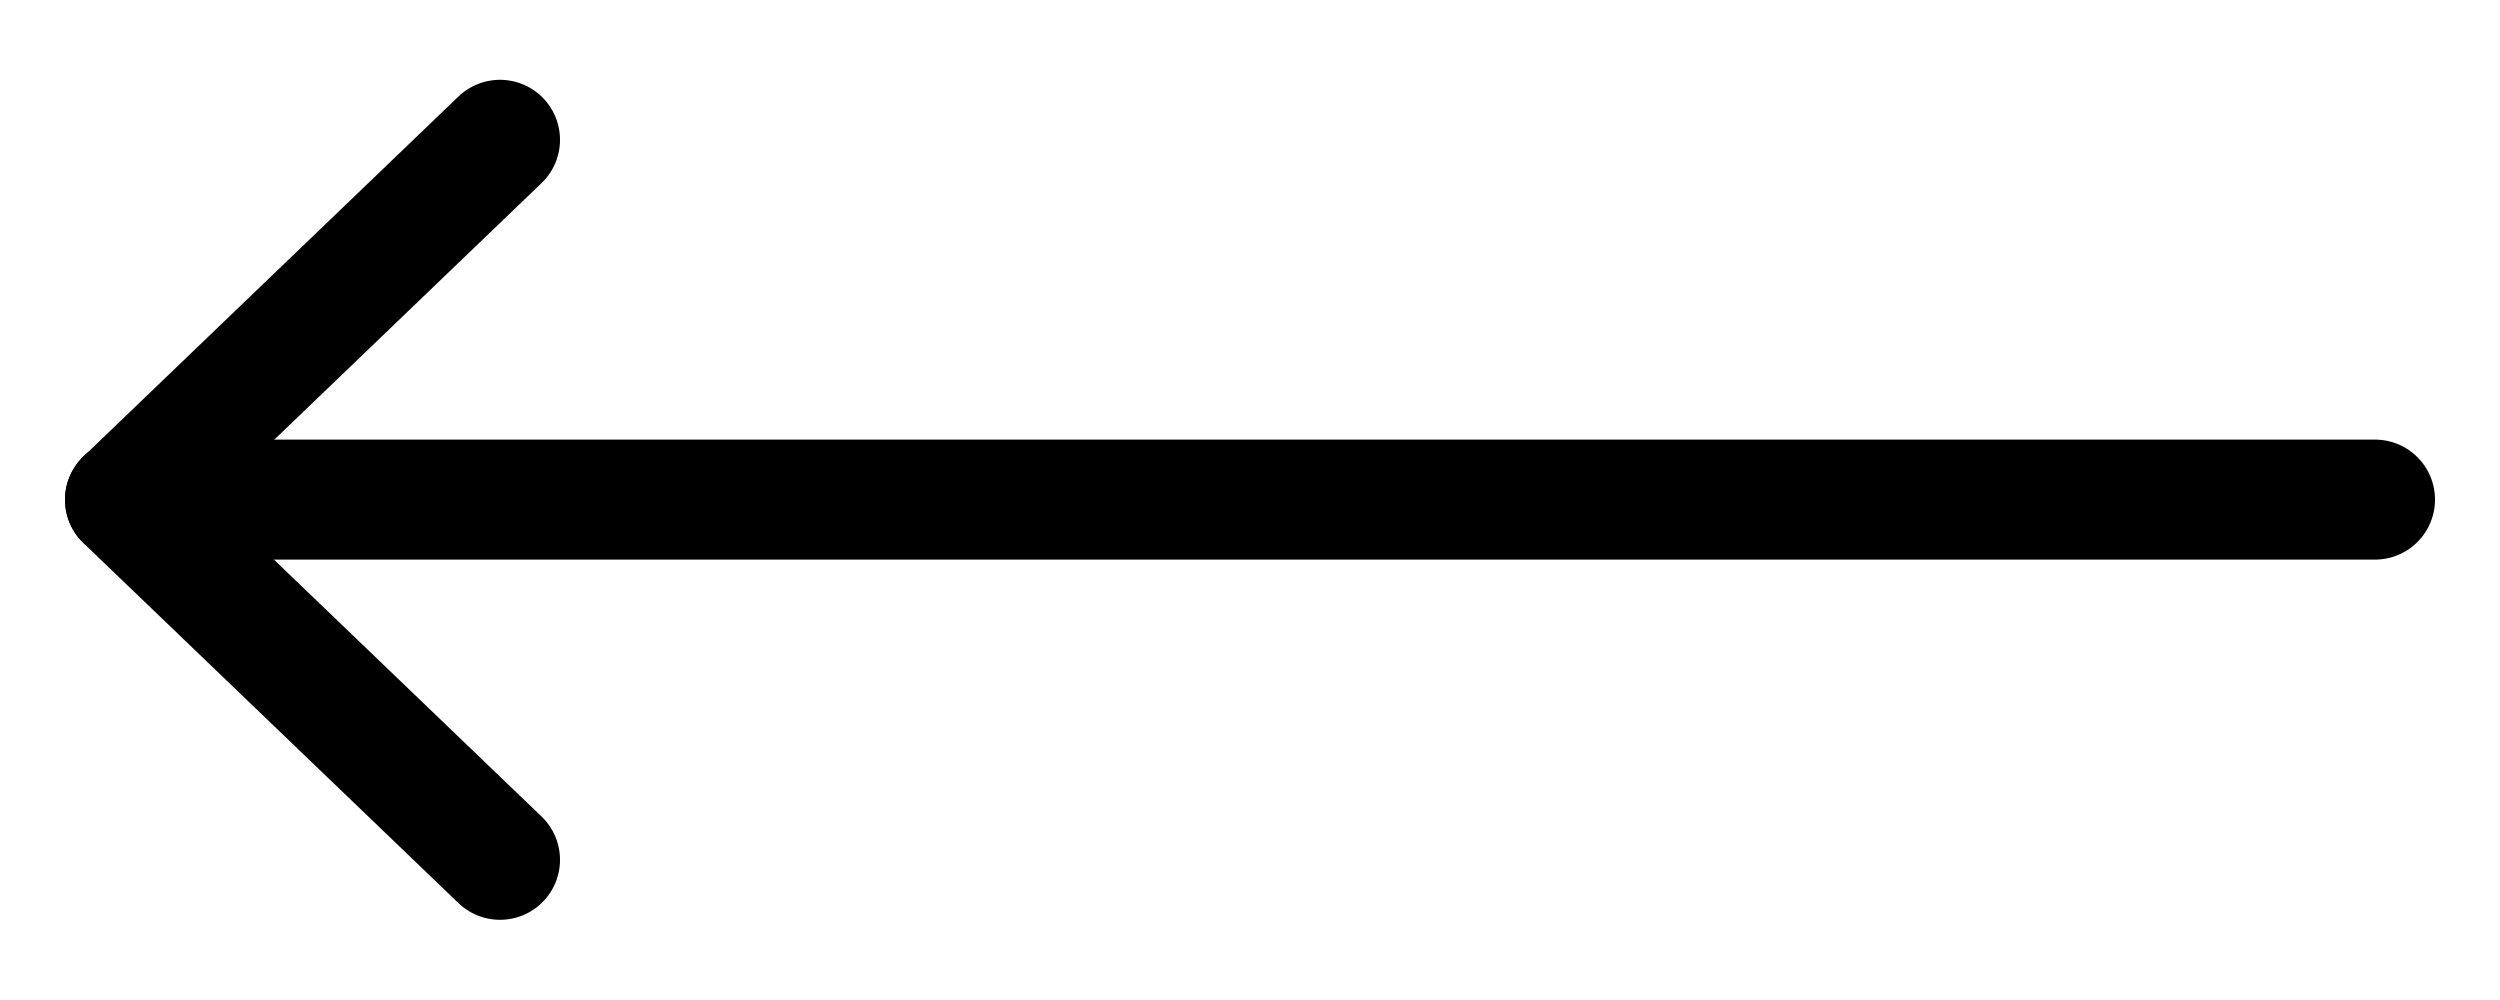
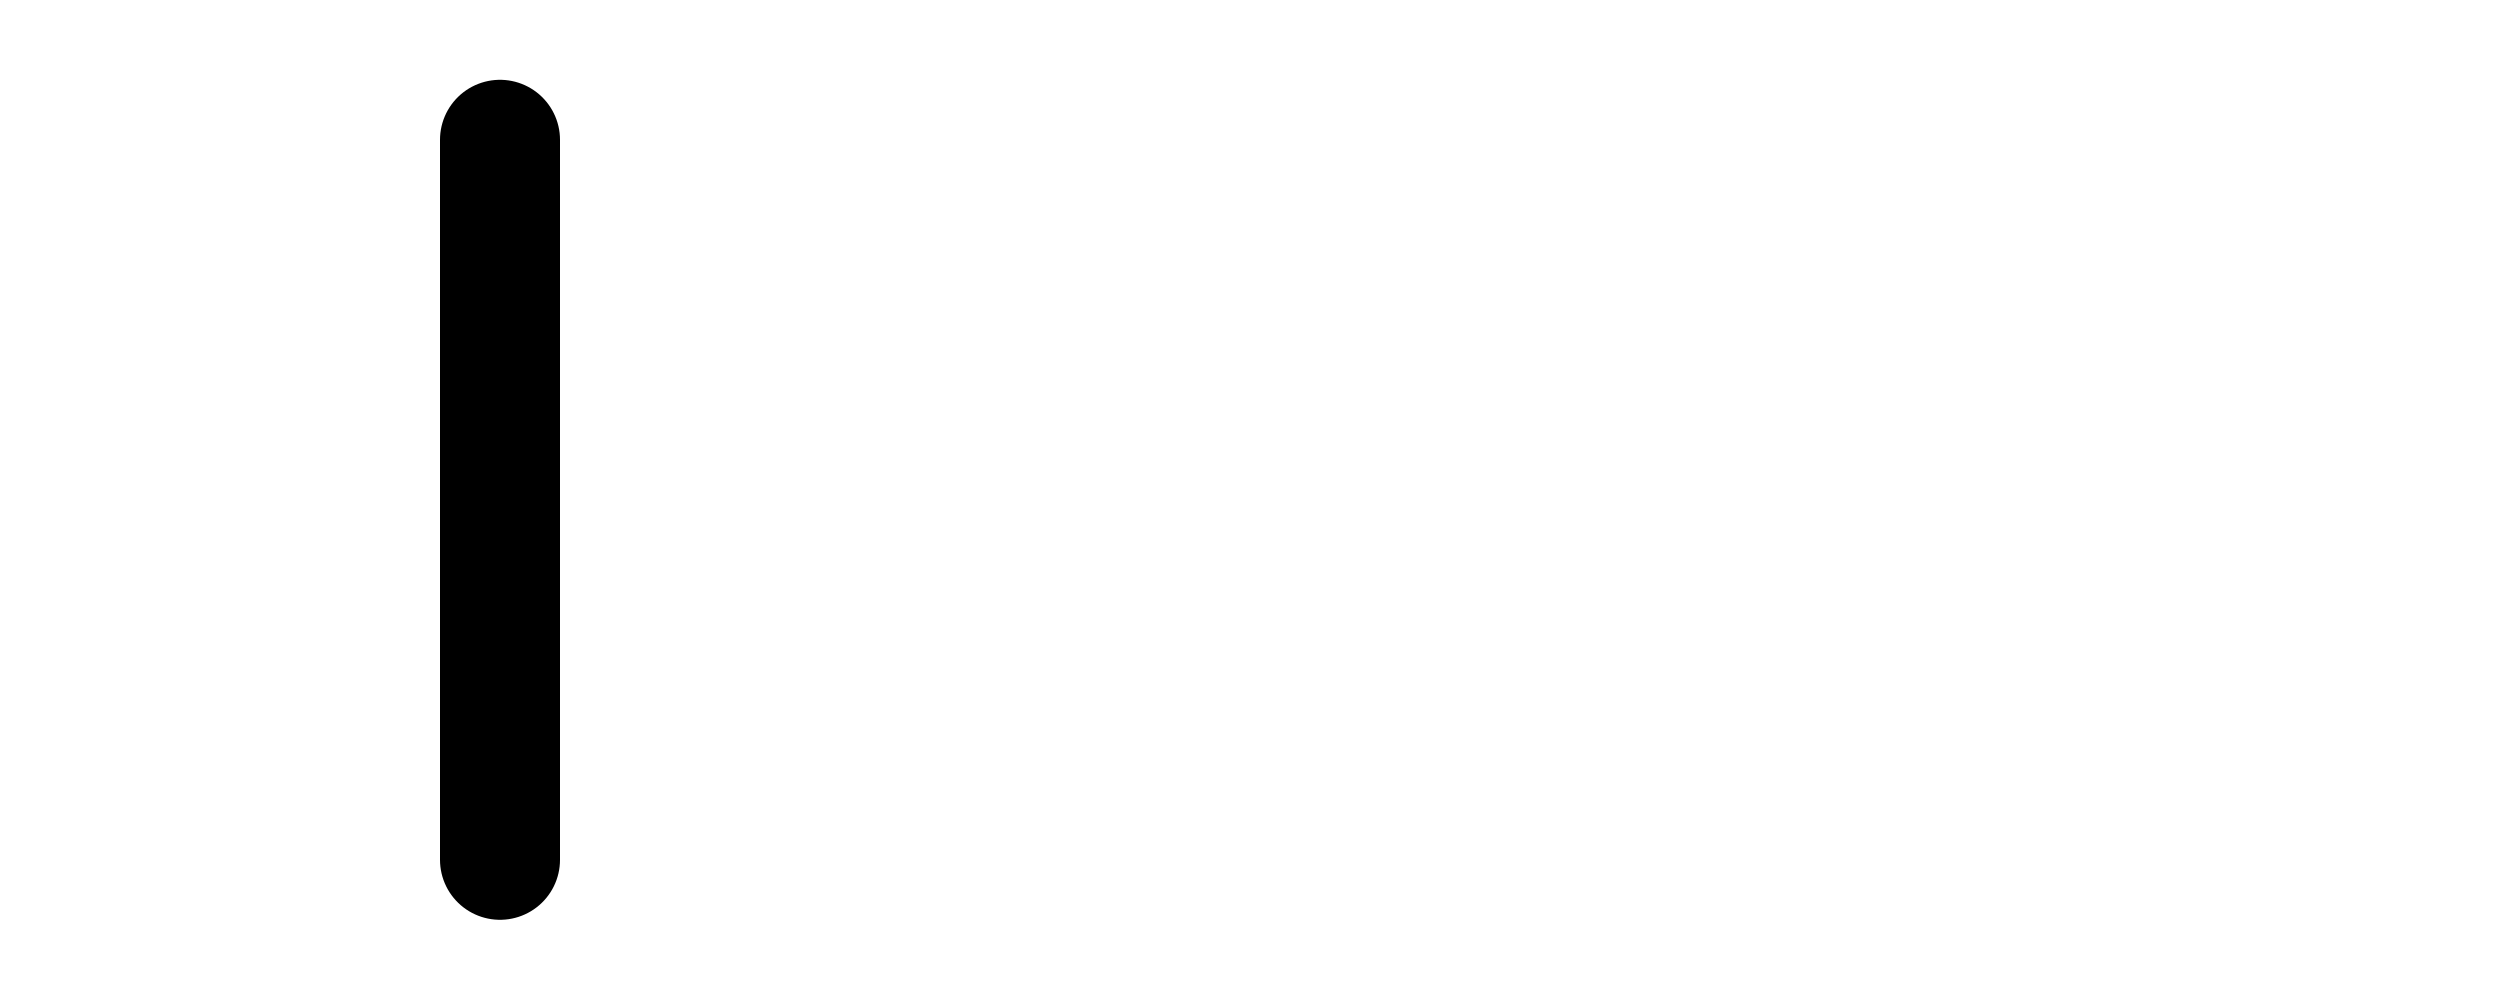
<svg xmlns="http://www.w3.org/2000/svg" width="25" height="10" viewBox="0 0 25 10" fill="none">
-   <path d="M23.75 4.996L1.25 4.996" stroke="black" stroke-width="1.2" stroke-linecap="round" stroke-linejoin="round" />
-   <path d="M5 8.598L1.25 4.998L5 1.398" stroke="black" stroke-width="1.2" stroke-linecap="round" stroke-linejoin="round" />
+   <path d="M5 8.598L5 1.398" stroke="black" stroke-width="1.2" stroke-linecap="round" stroke-linejoin="round" />
</svg>